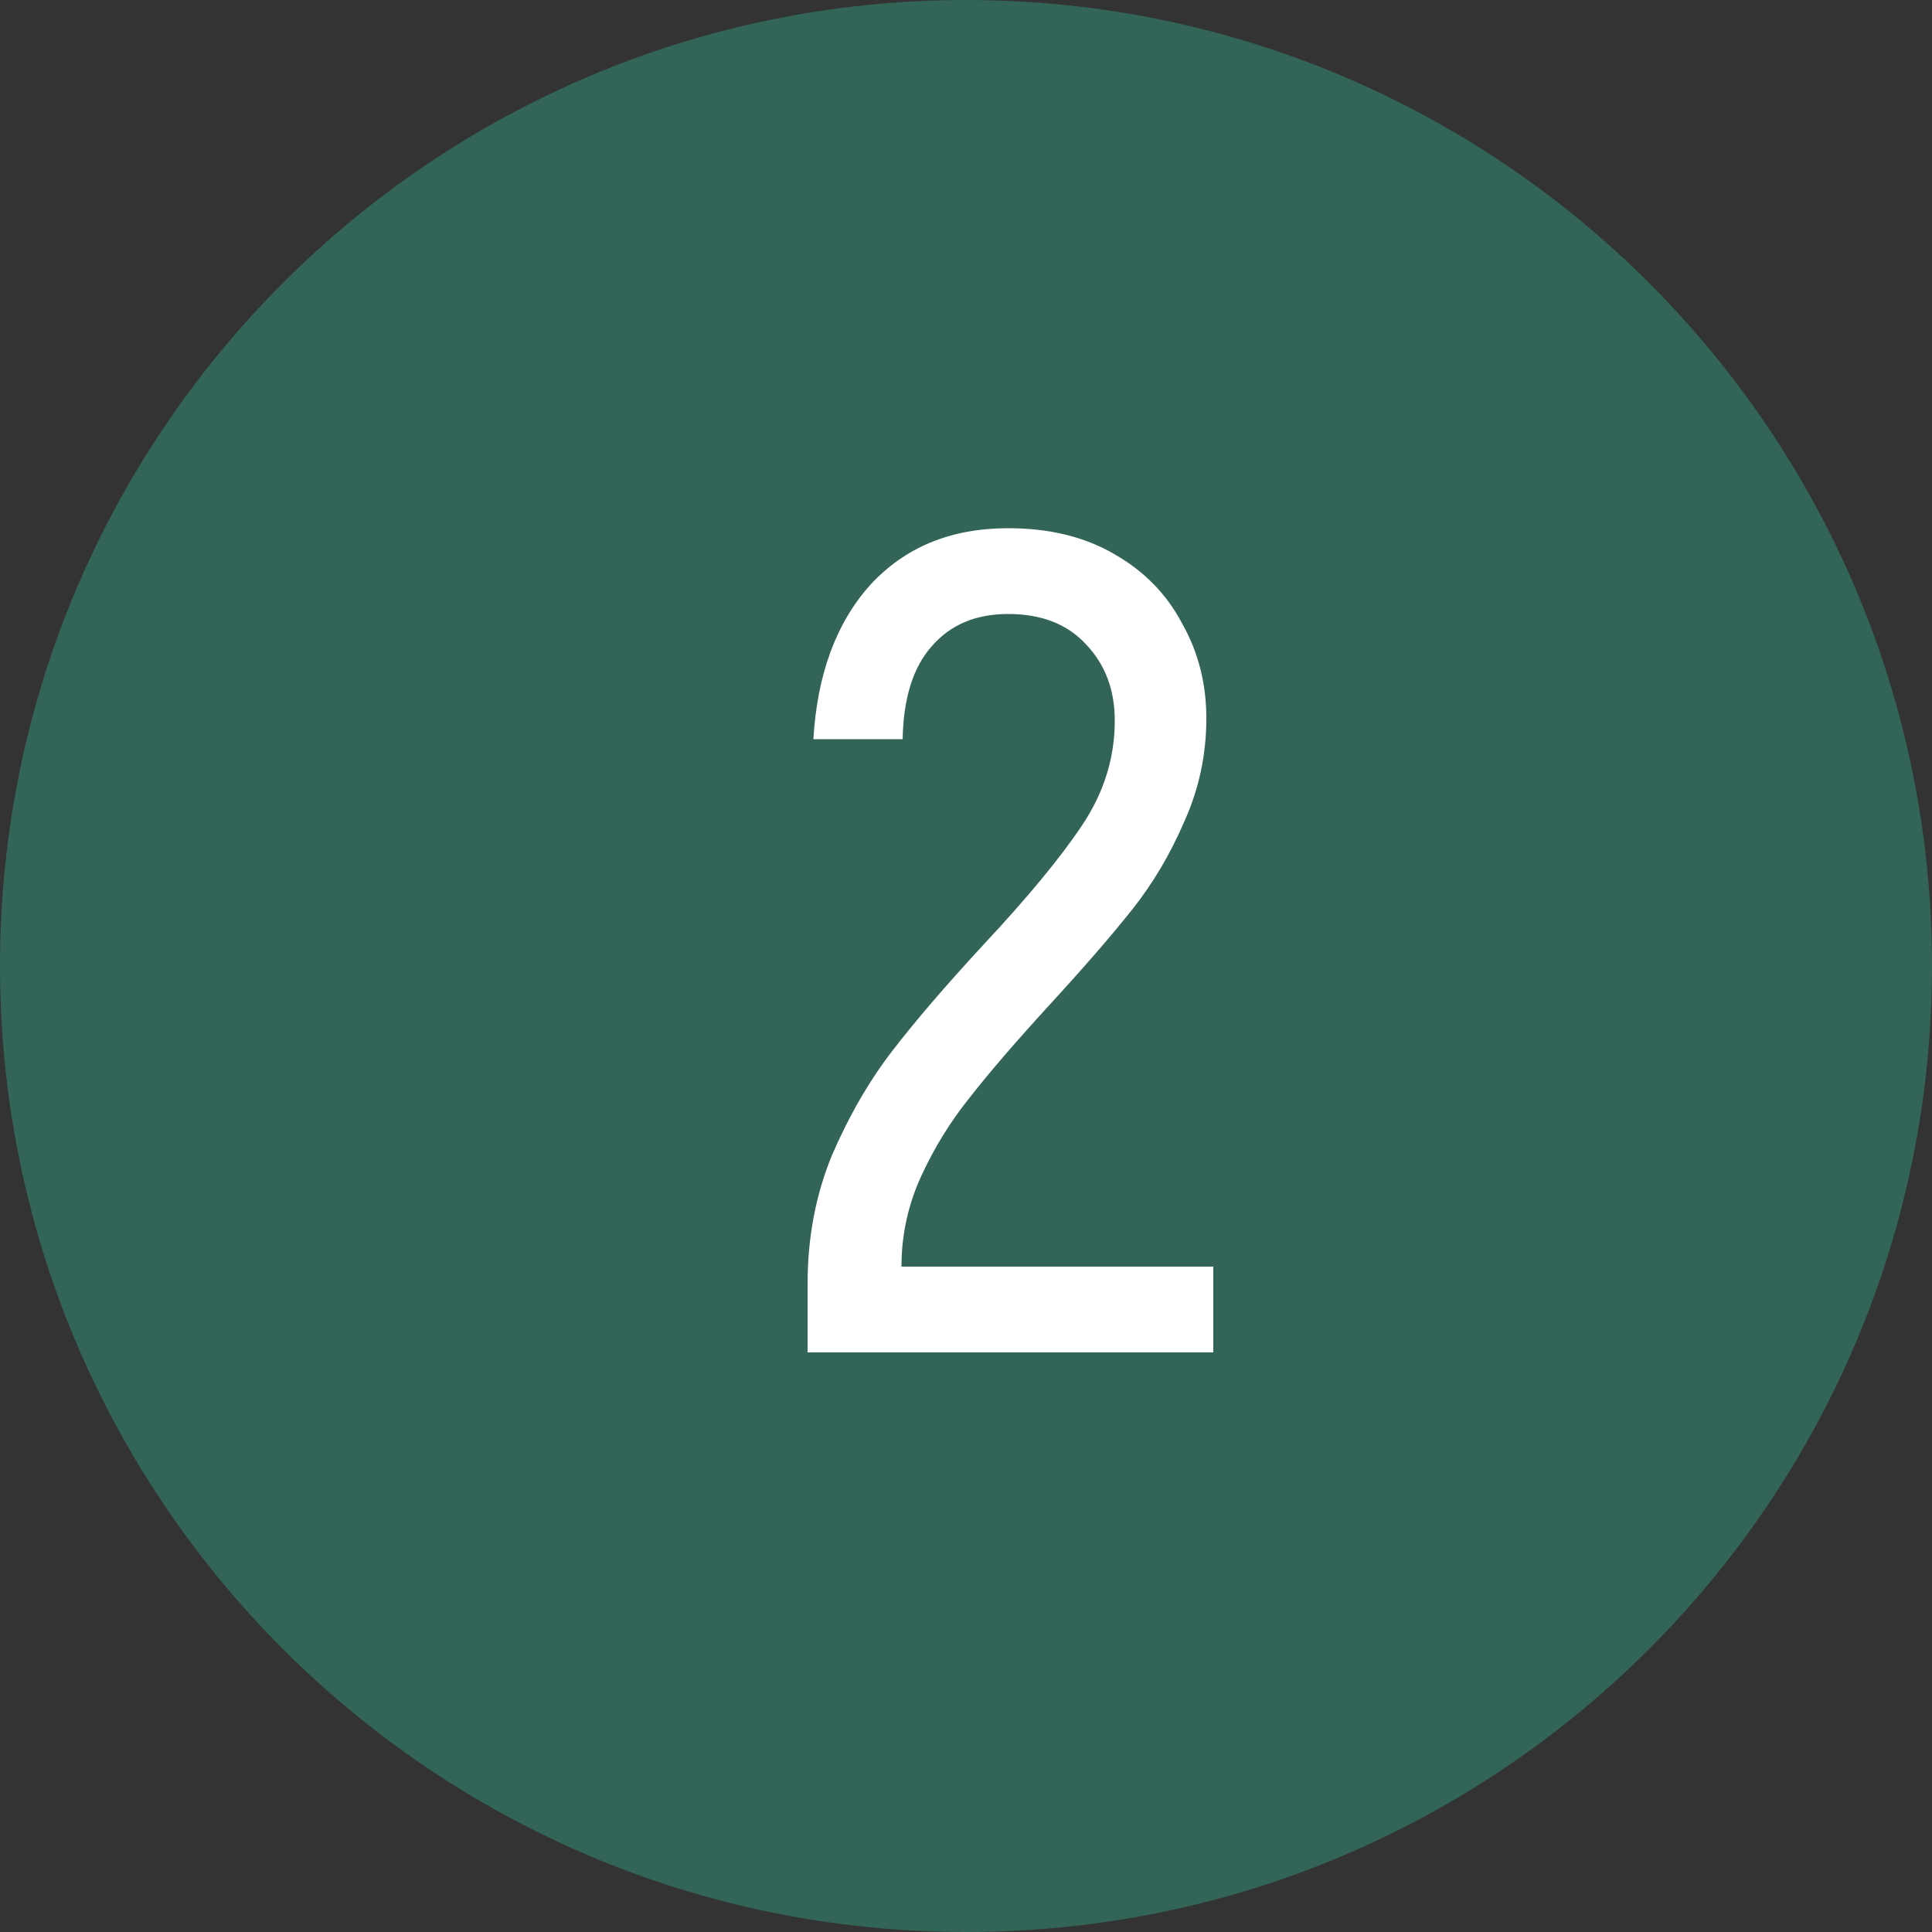
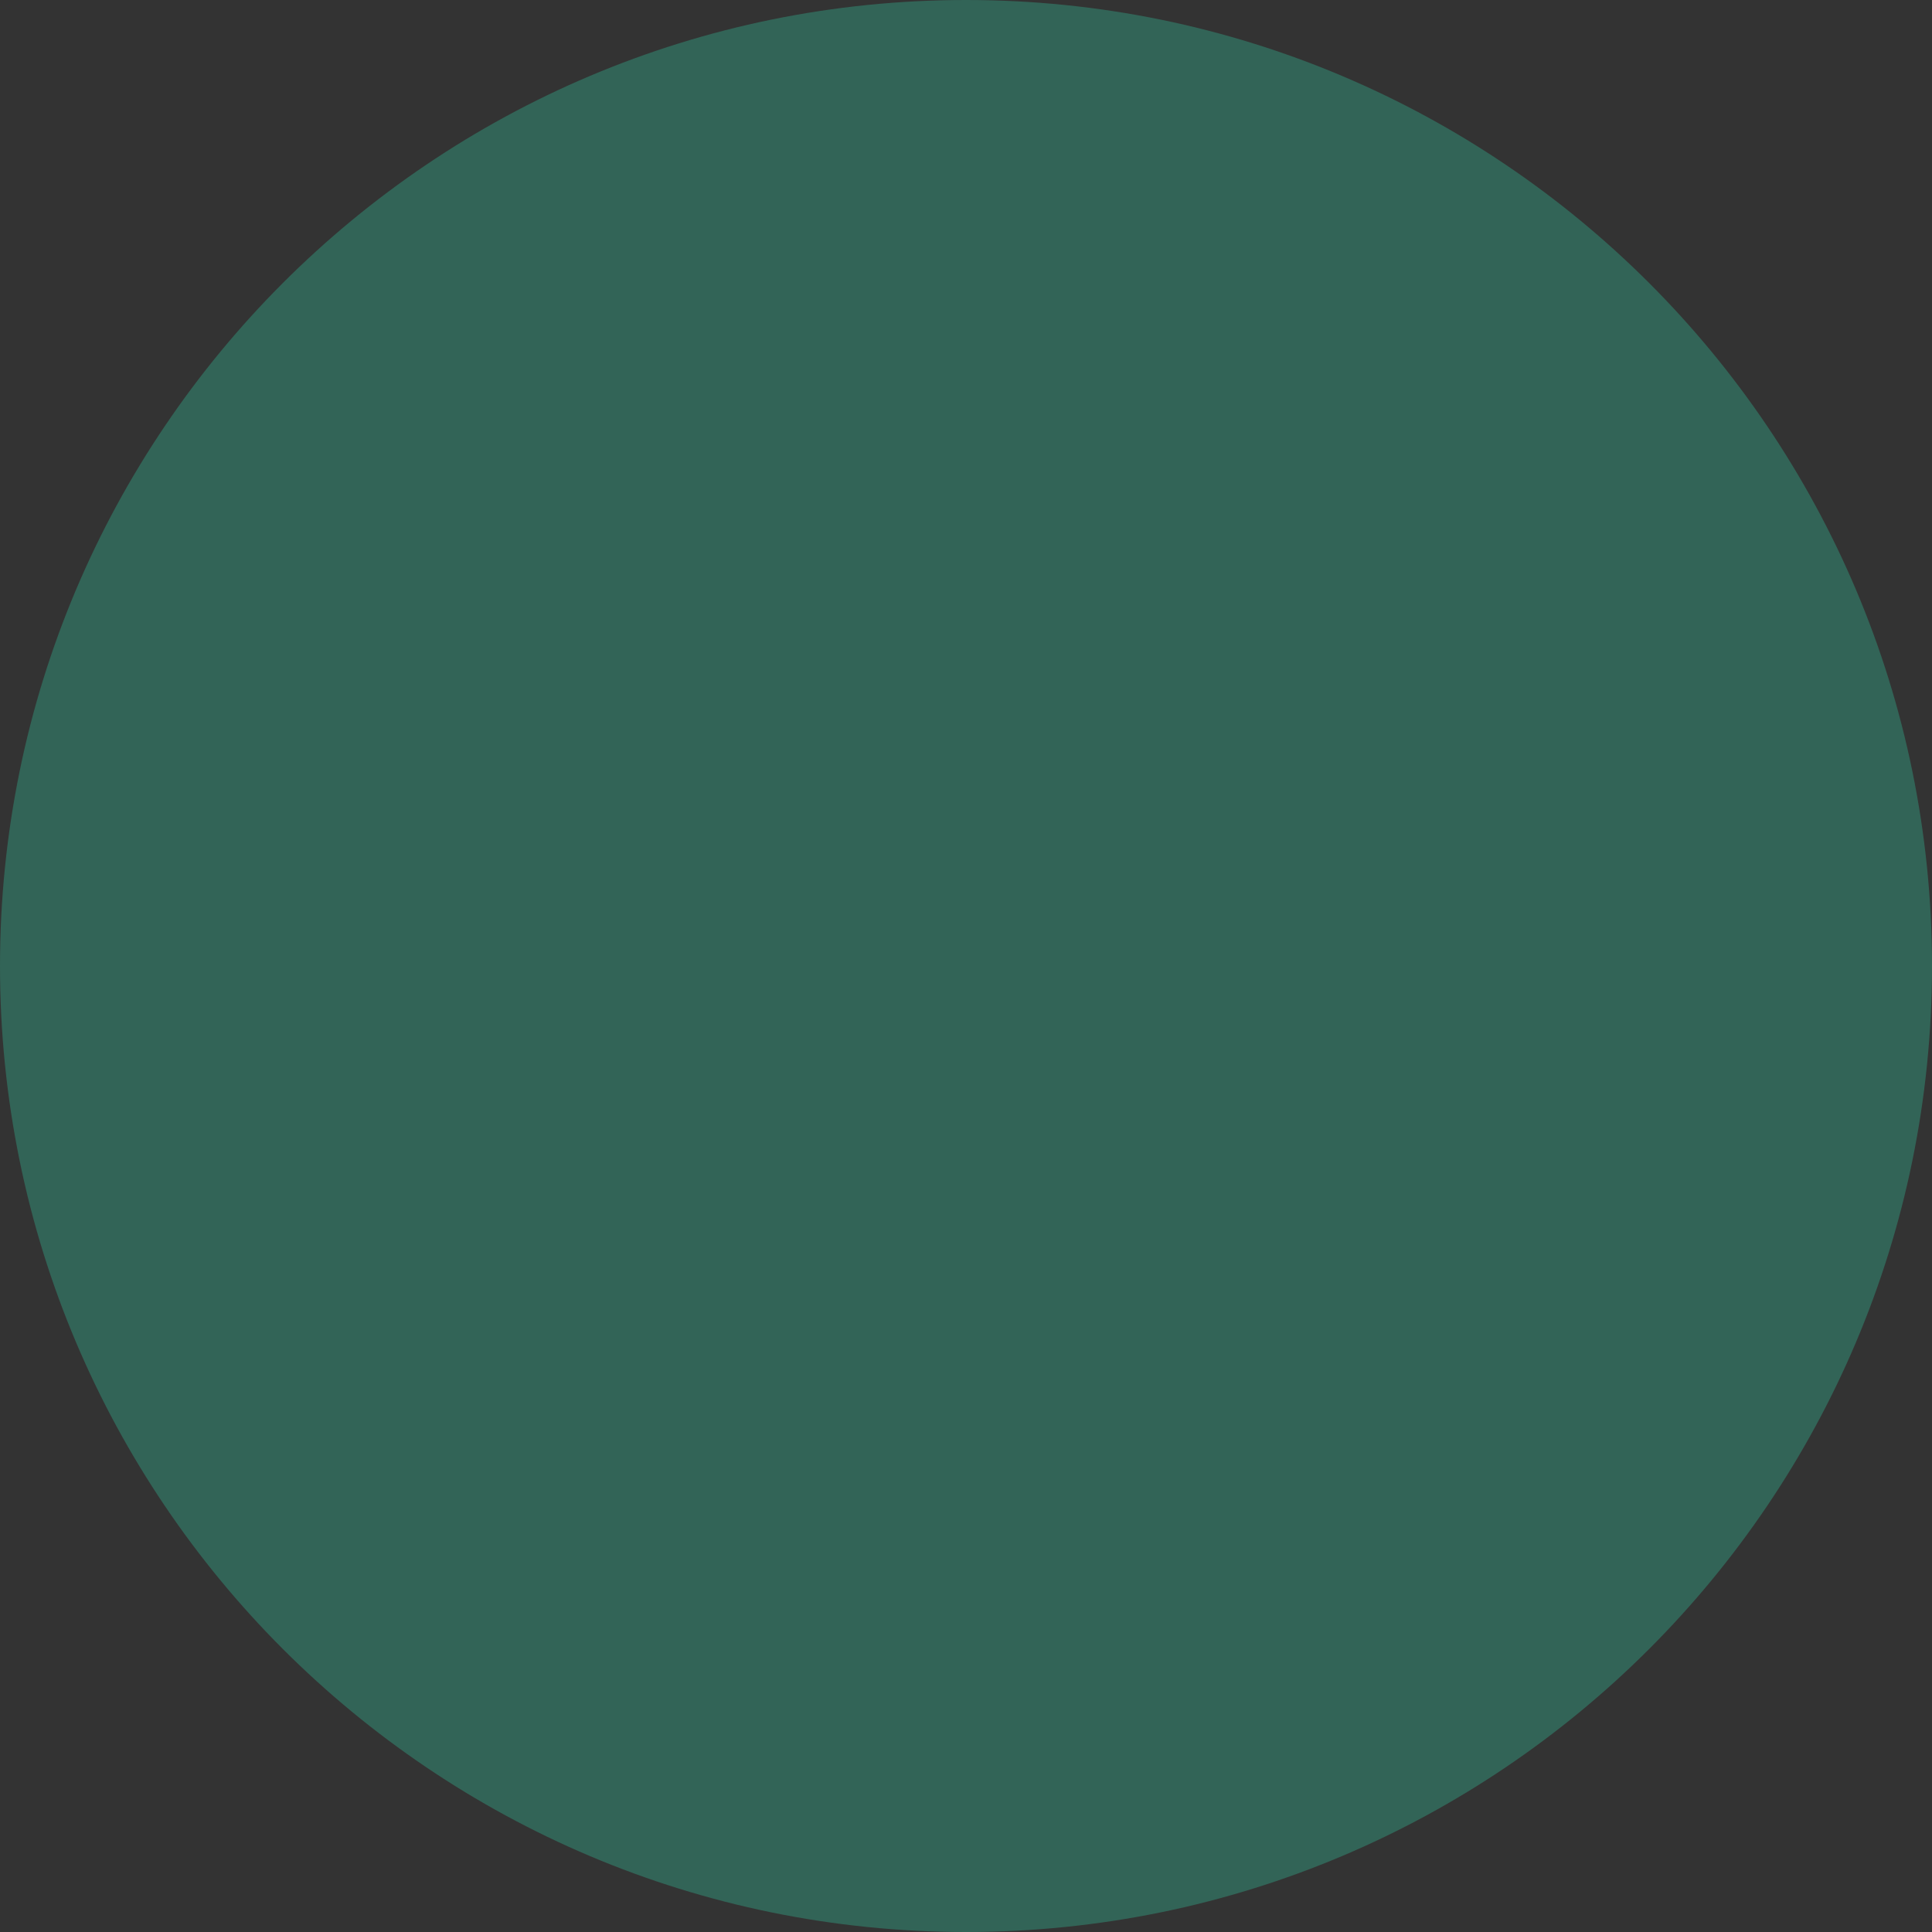
<svg xmlns="http://www.w3.org/2000/svg" width="20" height="20" viewBox="0 0 20 20" fill="none">
  <rect x="0" y="0" width="20" height="20" fill="#333333" stroke="none" />
  <path d="M10 20C15.523 20 20 15.523 20 10C20 4.477 15.523 0 10 0C4.477 0 0 4.477 0 10C0 15.523 4.477 20 10 20Z" fill="#326457" />
-   <path d="M8.36 13.292C8.36 12.812 8.444 12.368 8.612 11.96C8.788 11.552 8.996 11.192 9.236 10.88C9.476 10.568 9.792 10.2 10.184 9.776C10.64 9.288 10.98 8.876 11.204 8.54C11.428 8.204 11.54 7.844 11.54 7.46C11.54 7.14 11.44 6.876 11.24 6.668C11.048 6.46 10.78 6.356 10.436 6.356C10.1 6.356 9.836 6.468 9.644 6.692C9.452 6.908 9.352 7.228 9.344 7.652H8.42C8.46 6.98 8.656 6.448 9.008 6.056C9.368 5.664 9.844 5.468 10.436 5.468C10.86 5.468 11.224 5.556 11.528 5.732C11.84 5.908 12.076 6.148 12.236 6.452C12.404 6.748 12.488 7.076 12.488 7.436C12.488 7.812 12.412 8.168 12.26 8.504C12.116 8.84 11.936 9.144 11.72 9.416C11.504 9.688 11.216 10.02 10.856 10.412C10.512 10.788 10.24 11.104 10.04 11.36C9.84 11.608 9.672 11.88 9.536 12.176C9.4 12.472 9.332 12.784 9.332 13.112H12.56V14H8.36V13.292Z" fill="white" />
</svg>